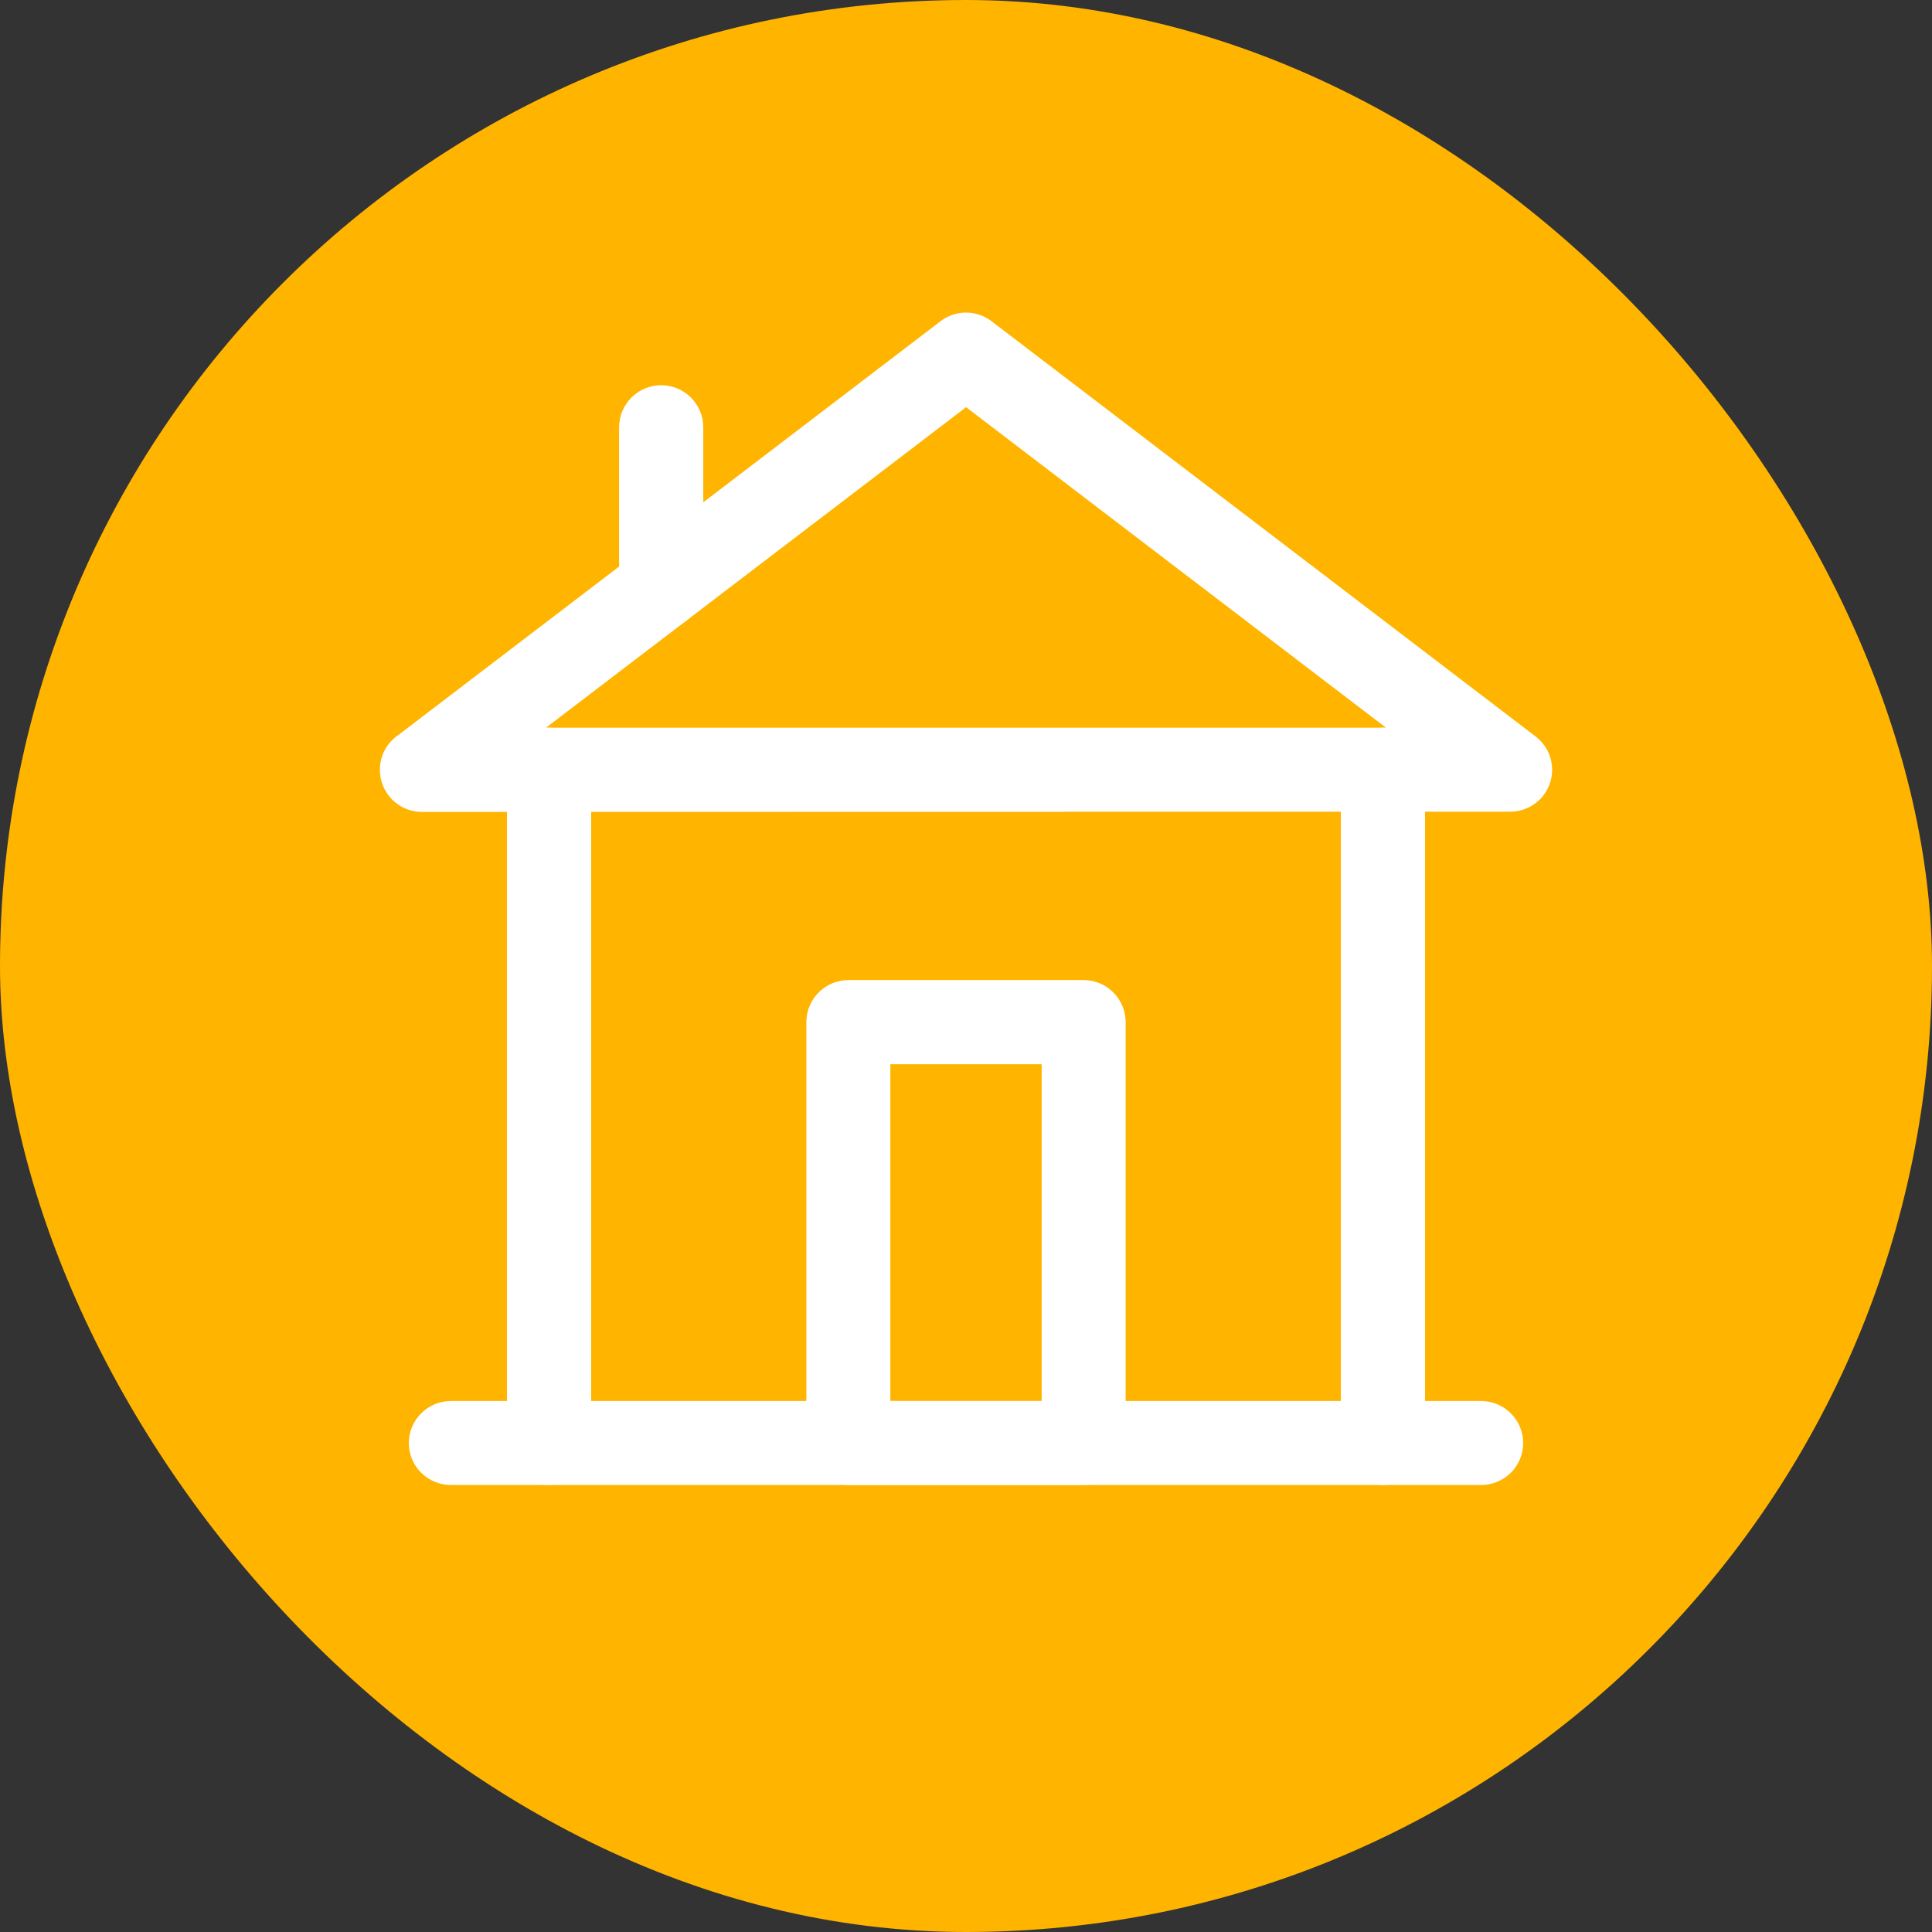
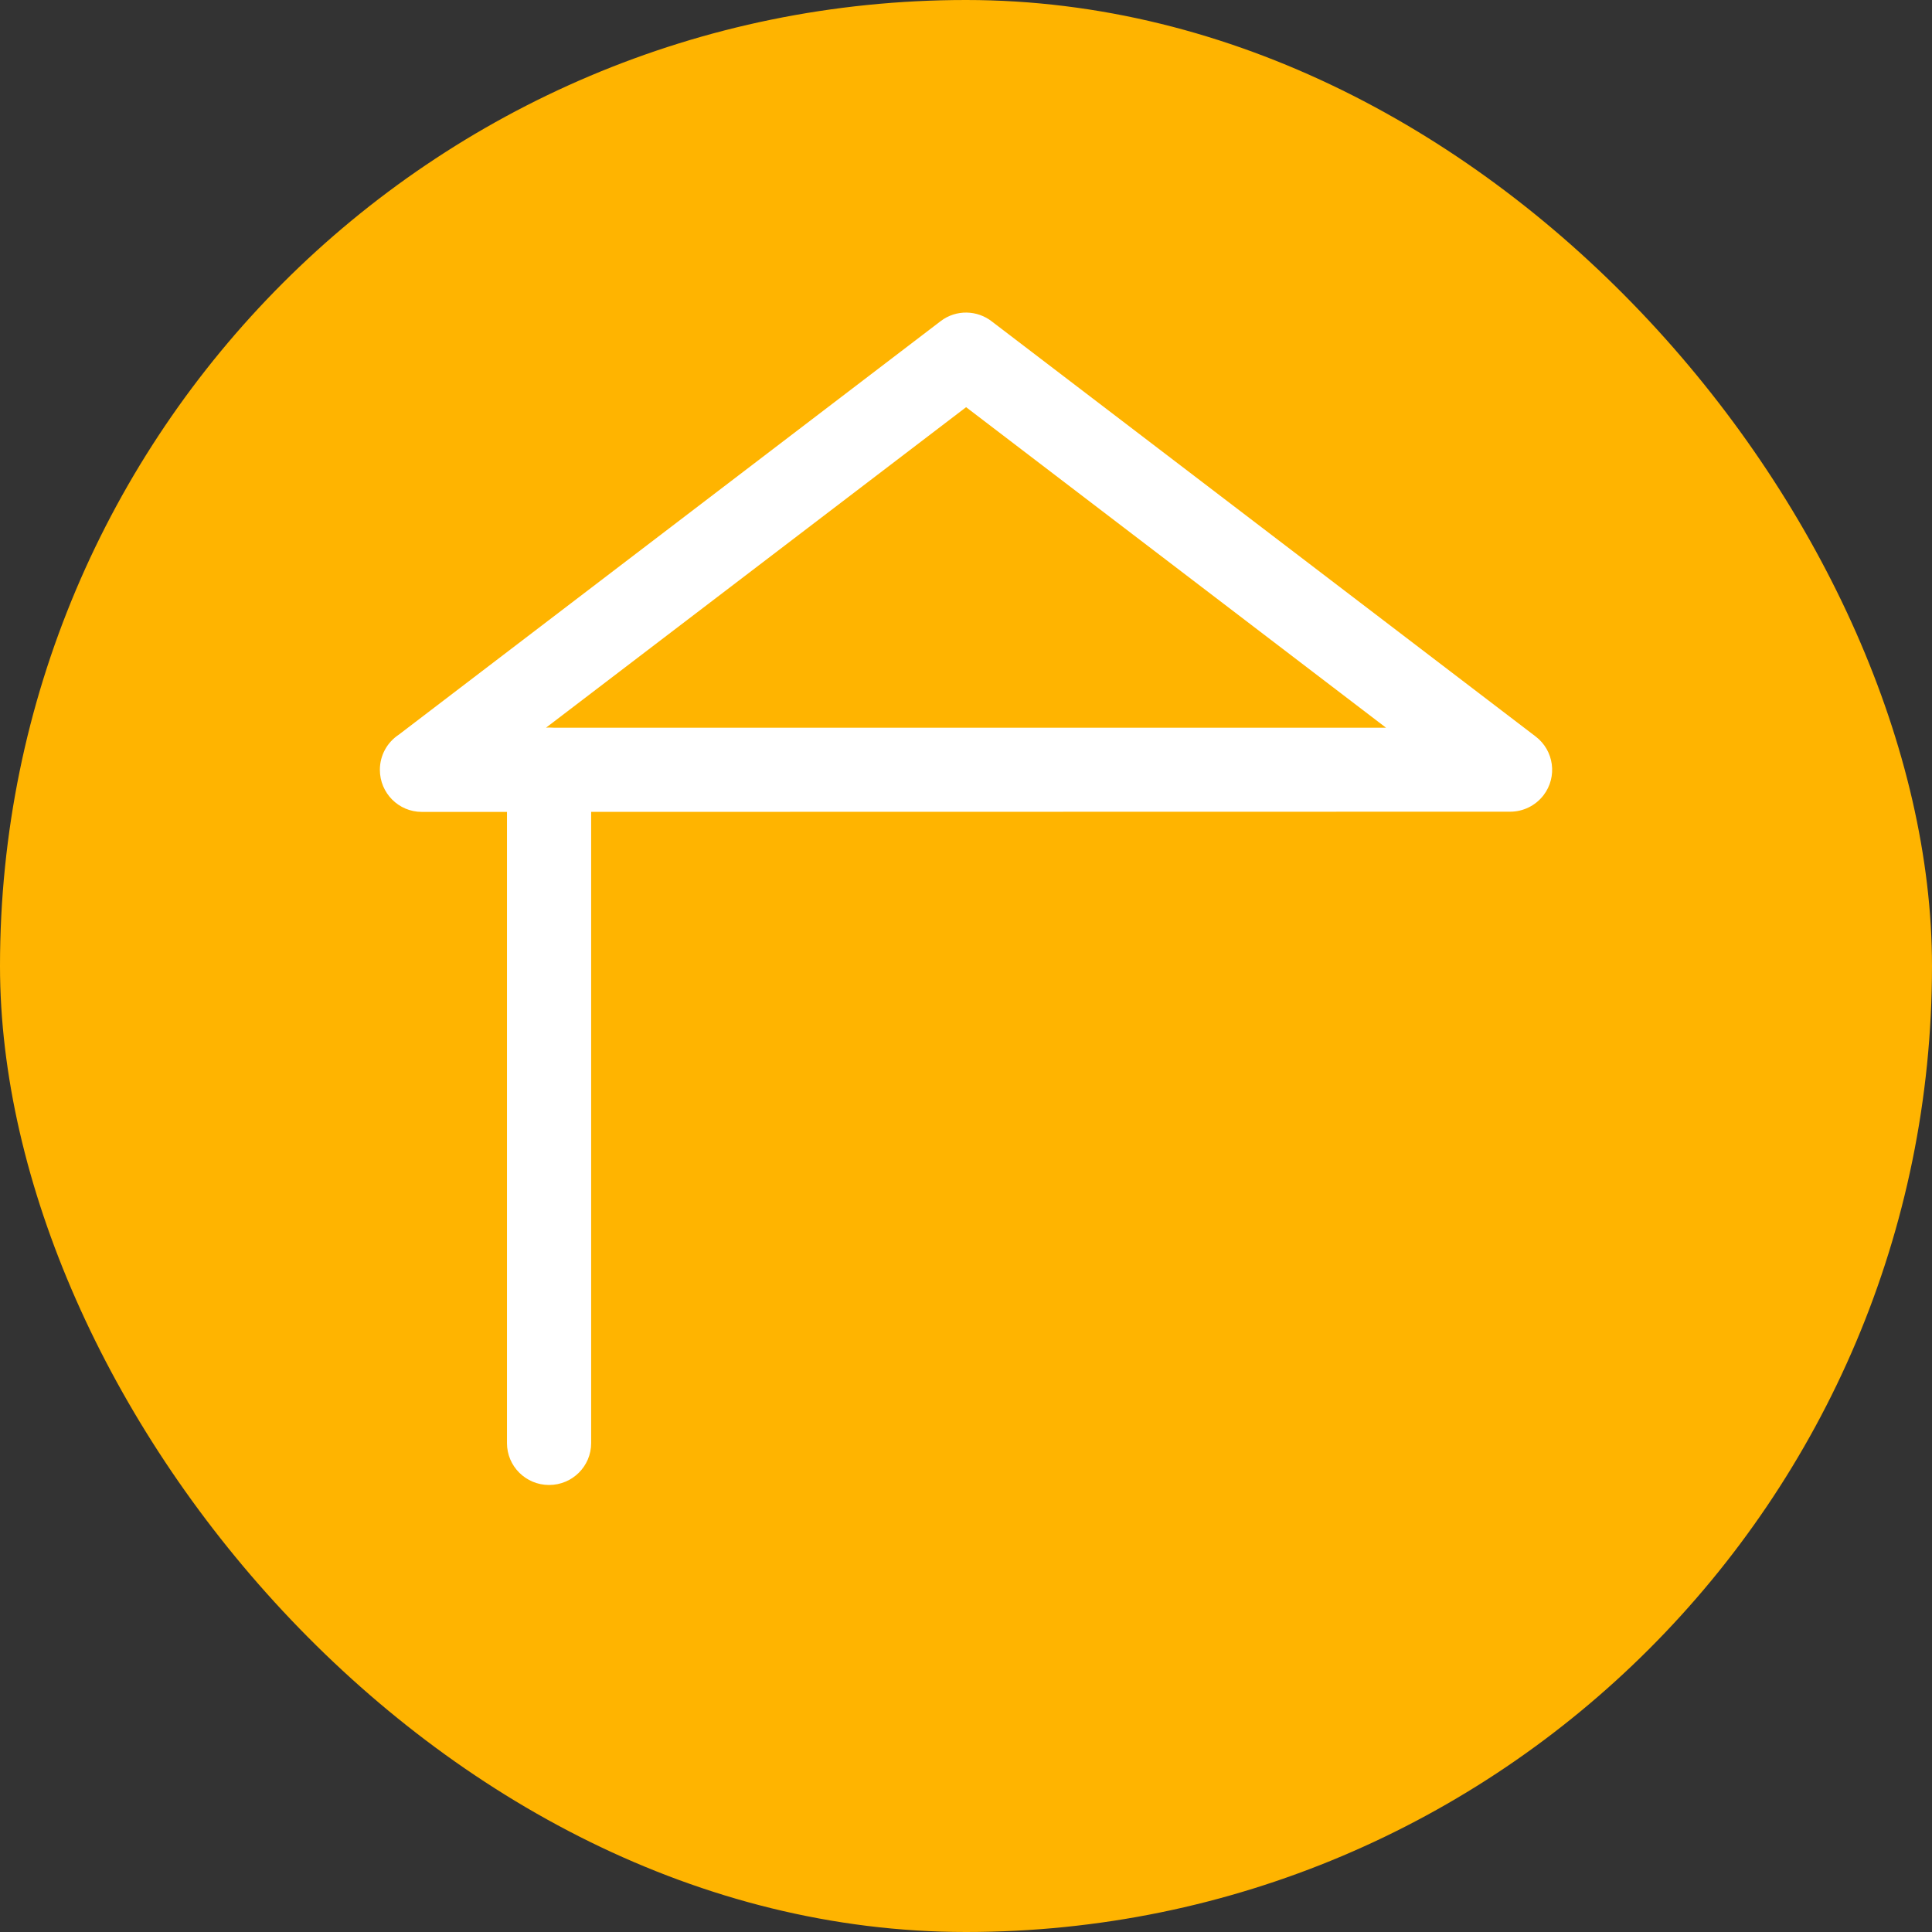
<svg xmlns="http://www.w3.org/2000/svg" xml:space="preserve" width="69px" height="69px" version="1.1" style="shape-rendering:geometricPrecision; text-rendering:geometricPrecision; image-rendering:optimizeQuality; fill-rule:evenodd; clip-rule:evenodd" viewBox="0 0 940.9 940.9">
  <rect x="0" y="0" width="940.9" height="940.9" fill="#333333" stroke="none" />
  <defs>
    <style type="text/css">
   
    .fil0 {fill:#FFB400}
    .fil1 {fill:white;fill-rule:nonzero}
   
  </style>
  </defs>
  <g id="services-icons">
    <g id="_1965516722816">
      <rect class="fil0" width="940.9" height="940.9" rx="470.5" ry="470.5" />
      <path class="fil1" d="M483.1 156.6l264.8 202.1c8.9,6.8 10.7,19.6 3.8,28.6 -4,5.2 -10.1,8 -16.2,8l-530.1 0.1c-11.3,0 -20.4,-9.2 -20.4,-20.5 0,-7.1 3.6,-13.4 9.2,-17.1l263.9 -201.4c7.6,-5.8 17.9,-5.4 25,0.2zm191.9 197.8l-204.5 -156.1 -204.6 156.1 409.1 0z" />
-       <path class="fil1" d="M219.6 723.2c-11.3,0 -20.5,-9.1 -20.5,-20.4 0,-11.3 9.2,-20.5 20.5,-20.5l501.7 0c11.3,0 20.5,9.2 20.5,20.5 0,11.3 -9.2,20.4 -20.5,20.4l-501.7 0z" />
      <path class="fil1" d="M287.9 702.8c0,11.3 -9.2,20.4 -20.5,20.4 -11.3,0 -20.5,-9.1 -20.5,-20.4l0 -327.9c0,-11.3 9.2,-20.5 20.5,-20.5 11.3,0 20.5,9.2 20.5,20.5l0 327.9z" />
-       <path class="fil1" d="M694 702.8c0,11.3 -9.2,20.4 -20.5,20.4 -11.3,0 -20.5,-9.1 -20.5,-20.4l0 -327.9c0,-11.3 9.2,-20.5 20.5,-20.5 11.3,0 20.5,9.2 20.5,20.5l0 327.9z" />
-       <path class="fil1" d="M433.6 682.3l73.7 0 0 -164 -73.7 0 0 164zm94.1 40.9l-114.5 0c-11.3,0 -20.5,-9.1 -20.5,-20.4l0 -205c0,-11.3 9.2,-20.5 20.5,-20.5l114.5 0c11.3,0 20.5,9.2 20.5,20.5l0 205c0,11.3 -9.2,20.4 -20.5,20.4z" />
-       <path class="fil1" d="M342.5 285.9c0,11.3 -9.2,20.5 -20.5,20.5 -11.3,0 -20.5,-9.2 -20.5,-20.5l0 -77.8c0,-11.3 9.2,-20.5 20.5,-20.5 11.3,0 20.5,9.2 20.5,20.5l0 77.8z" />
    </g>
  </g>
</svg>